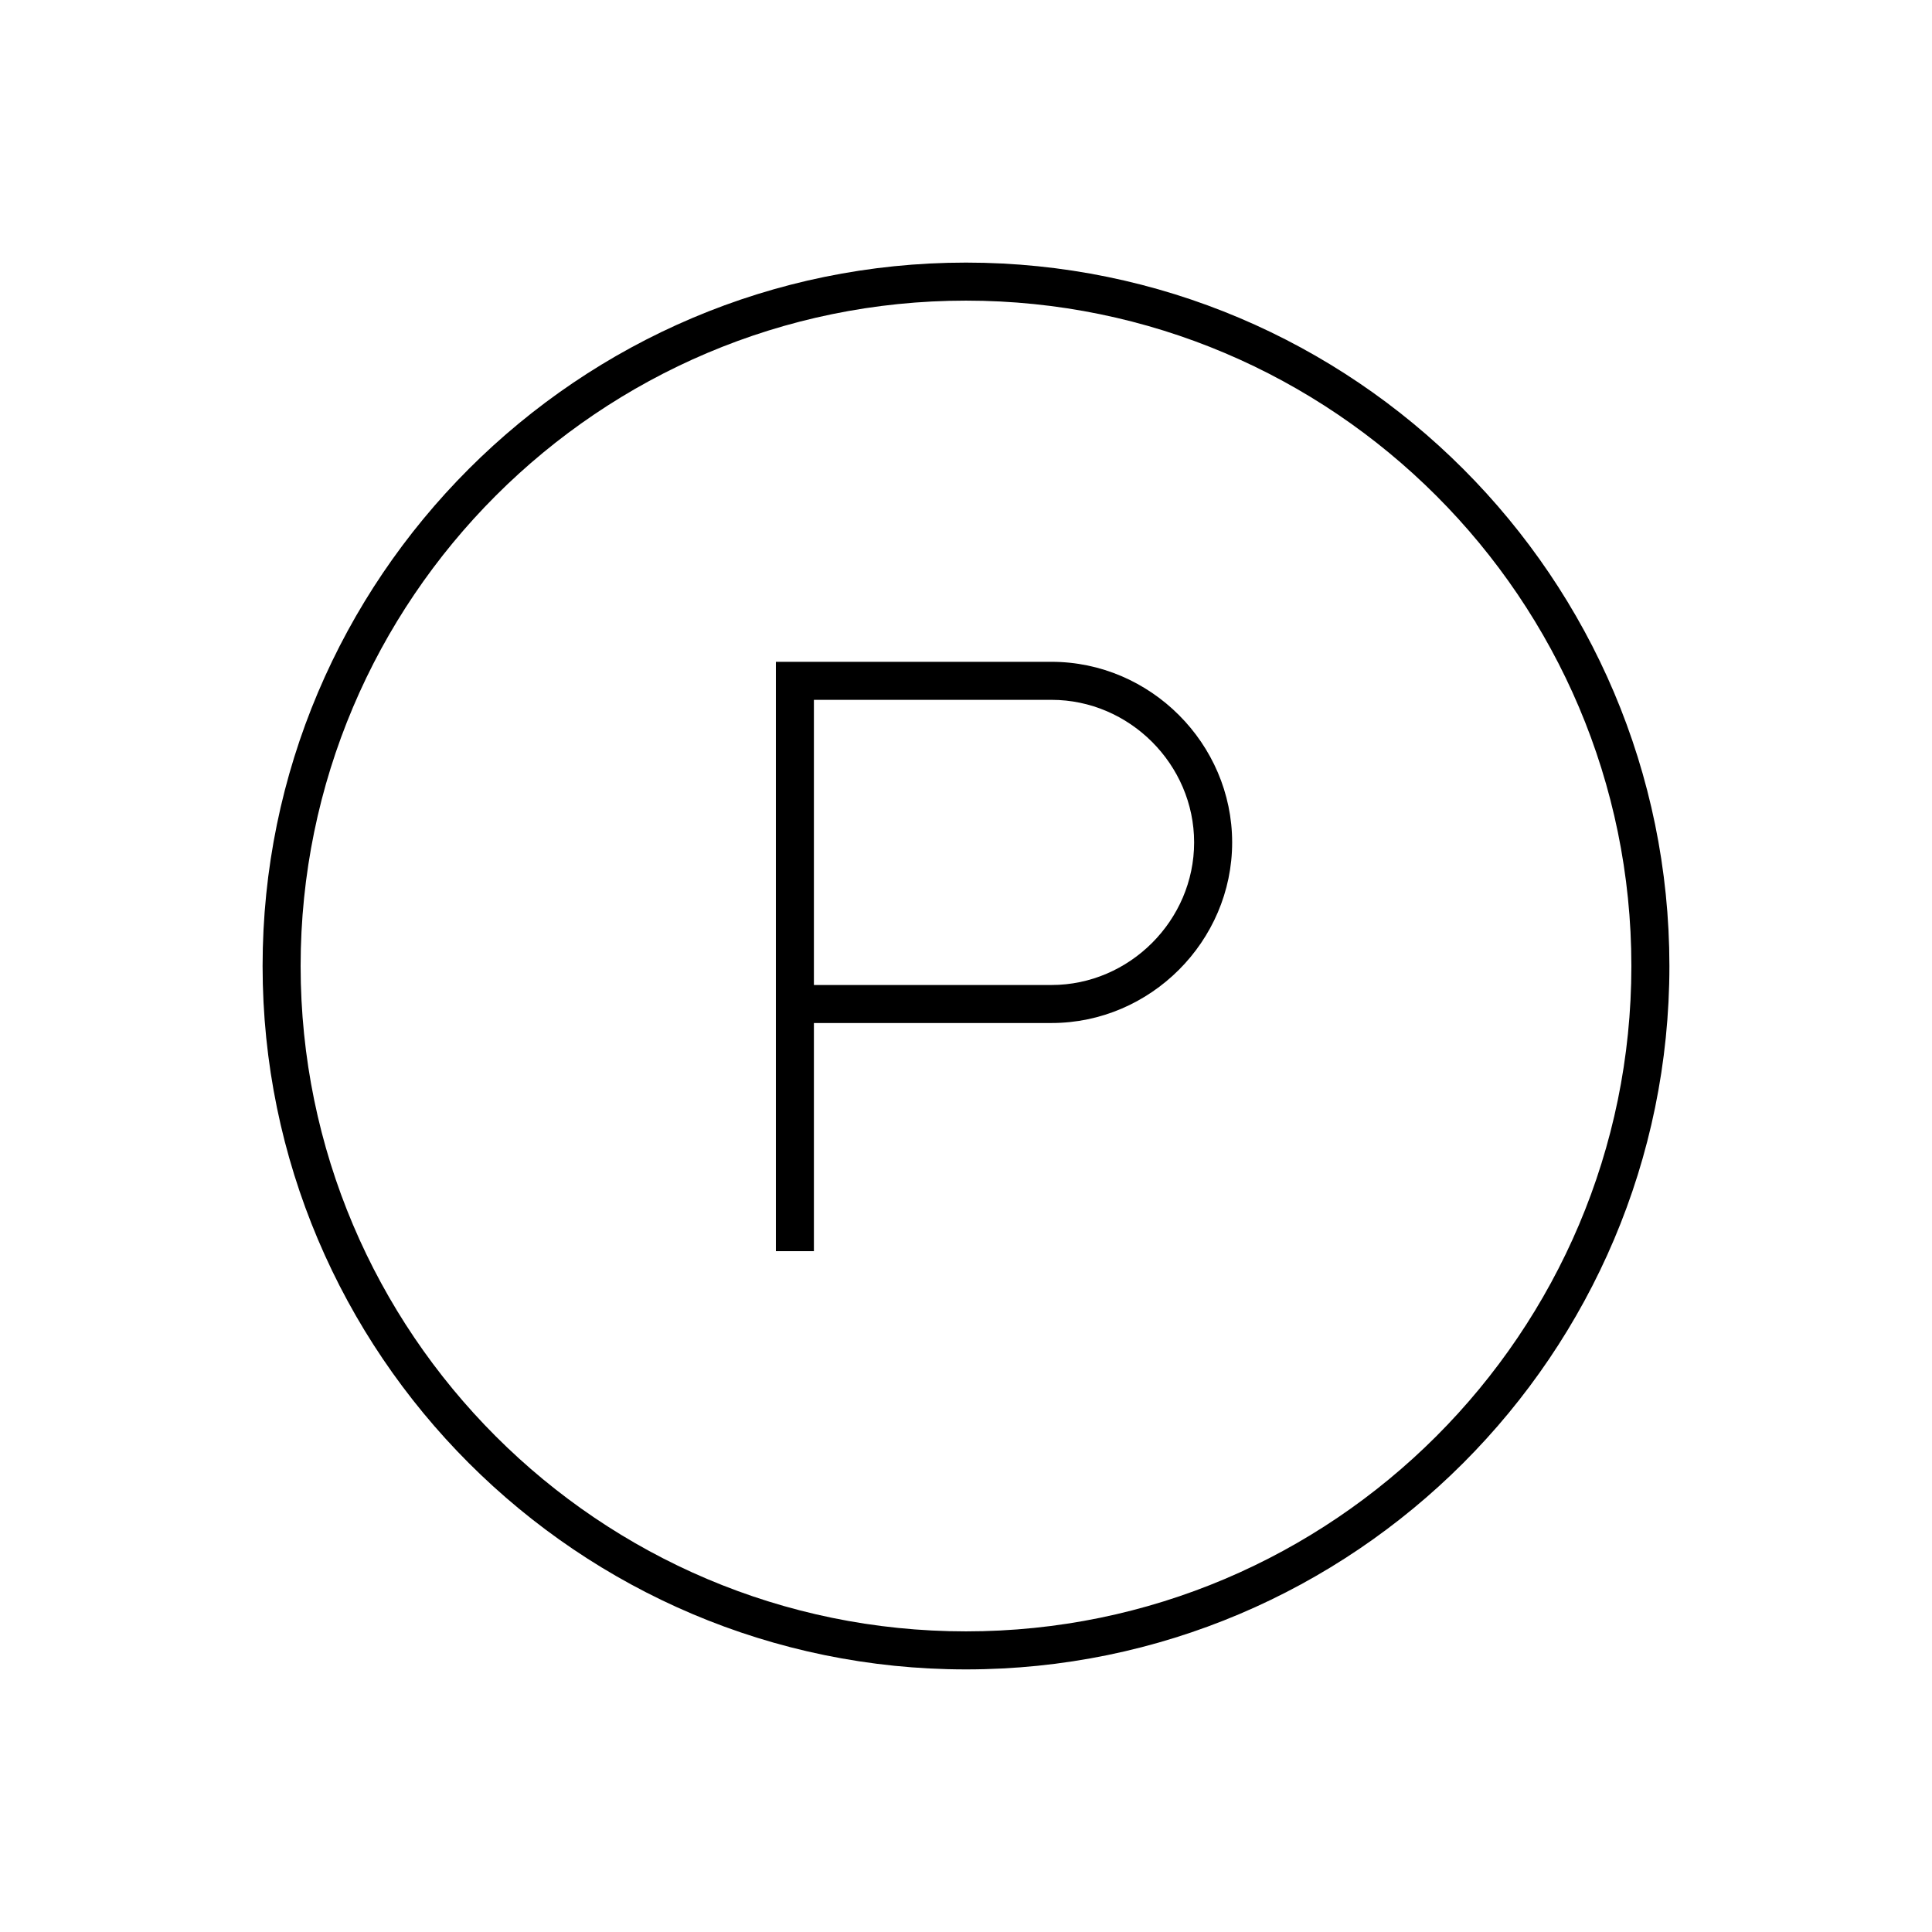
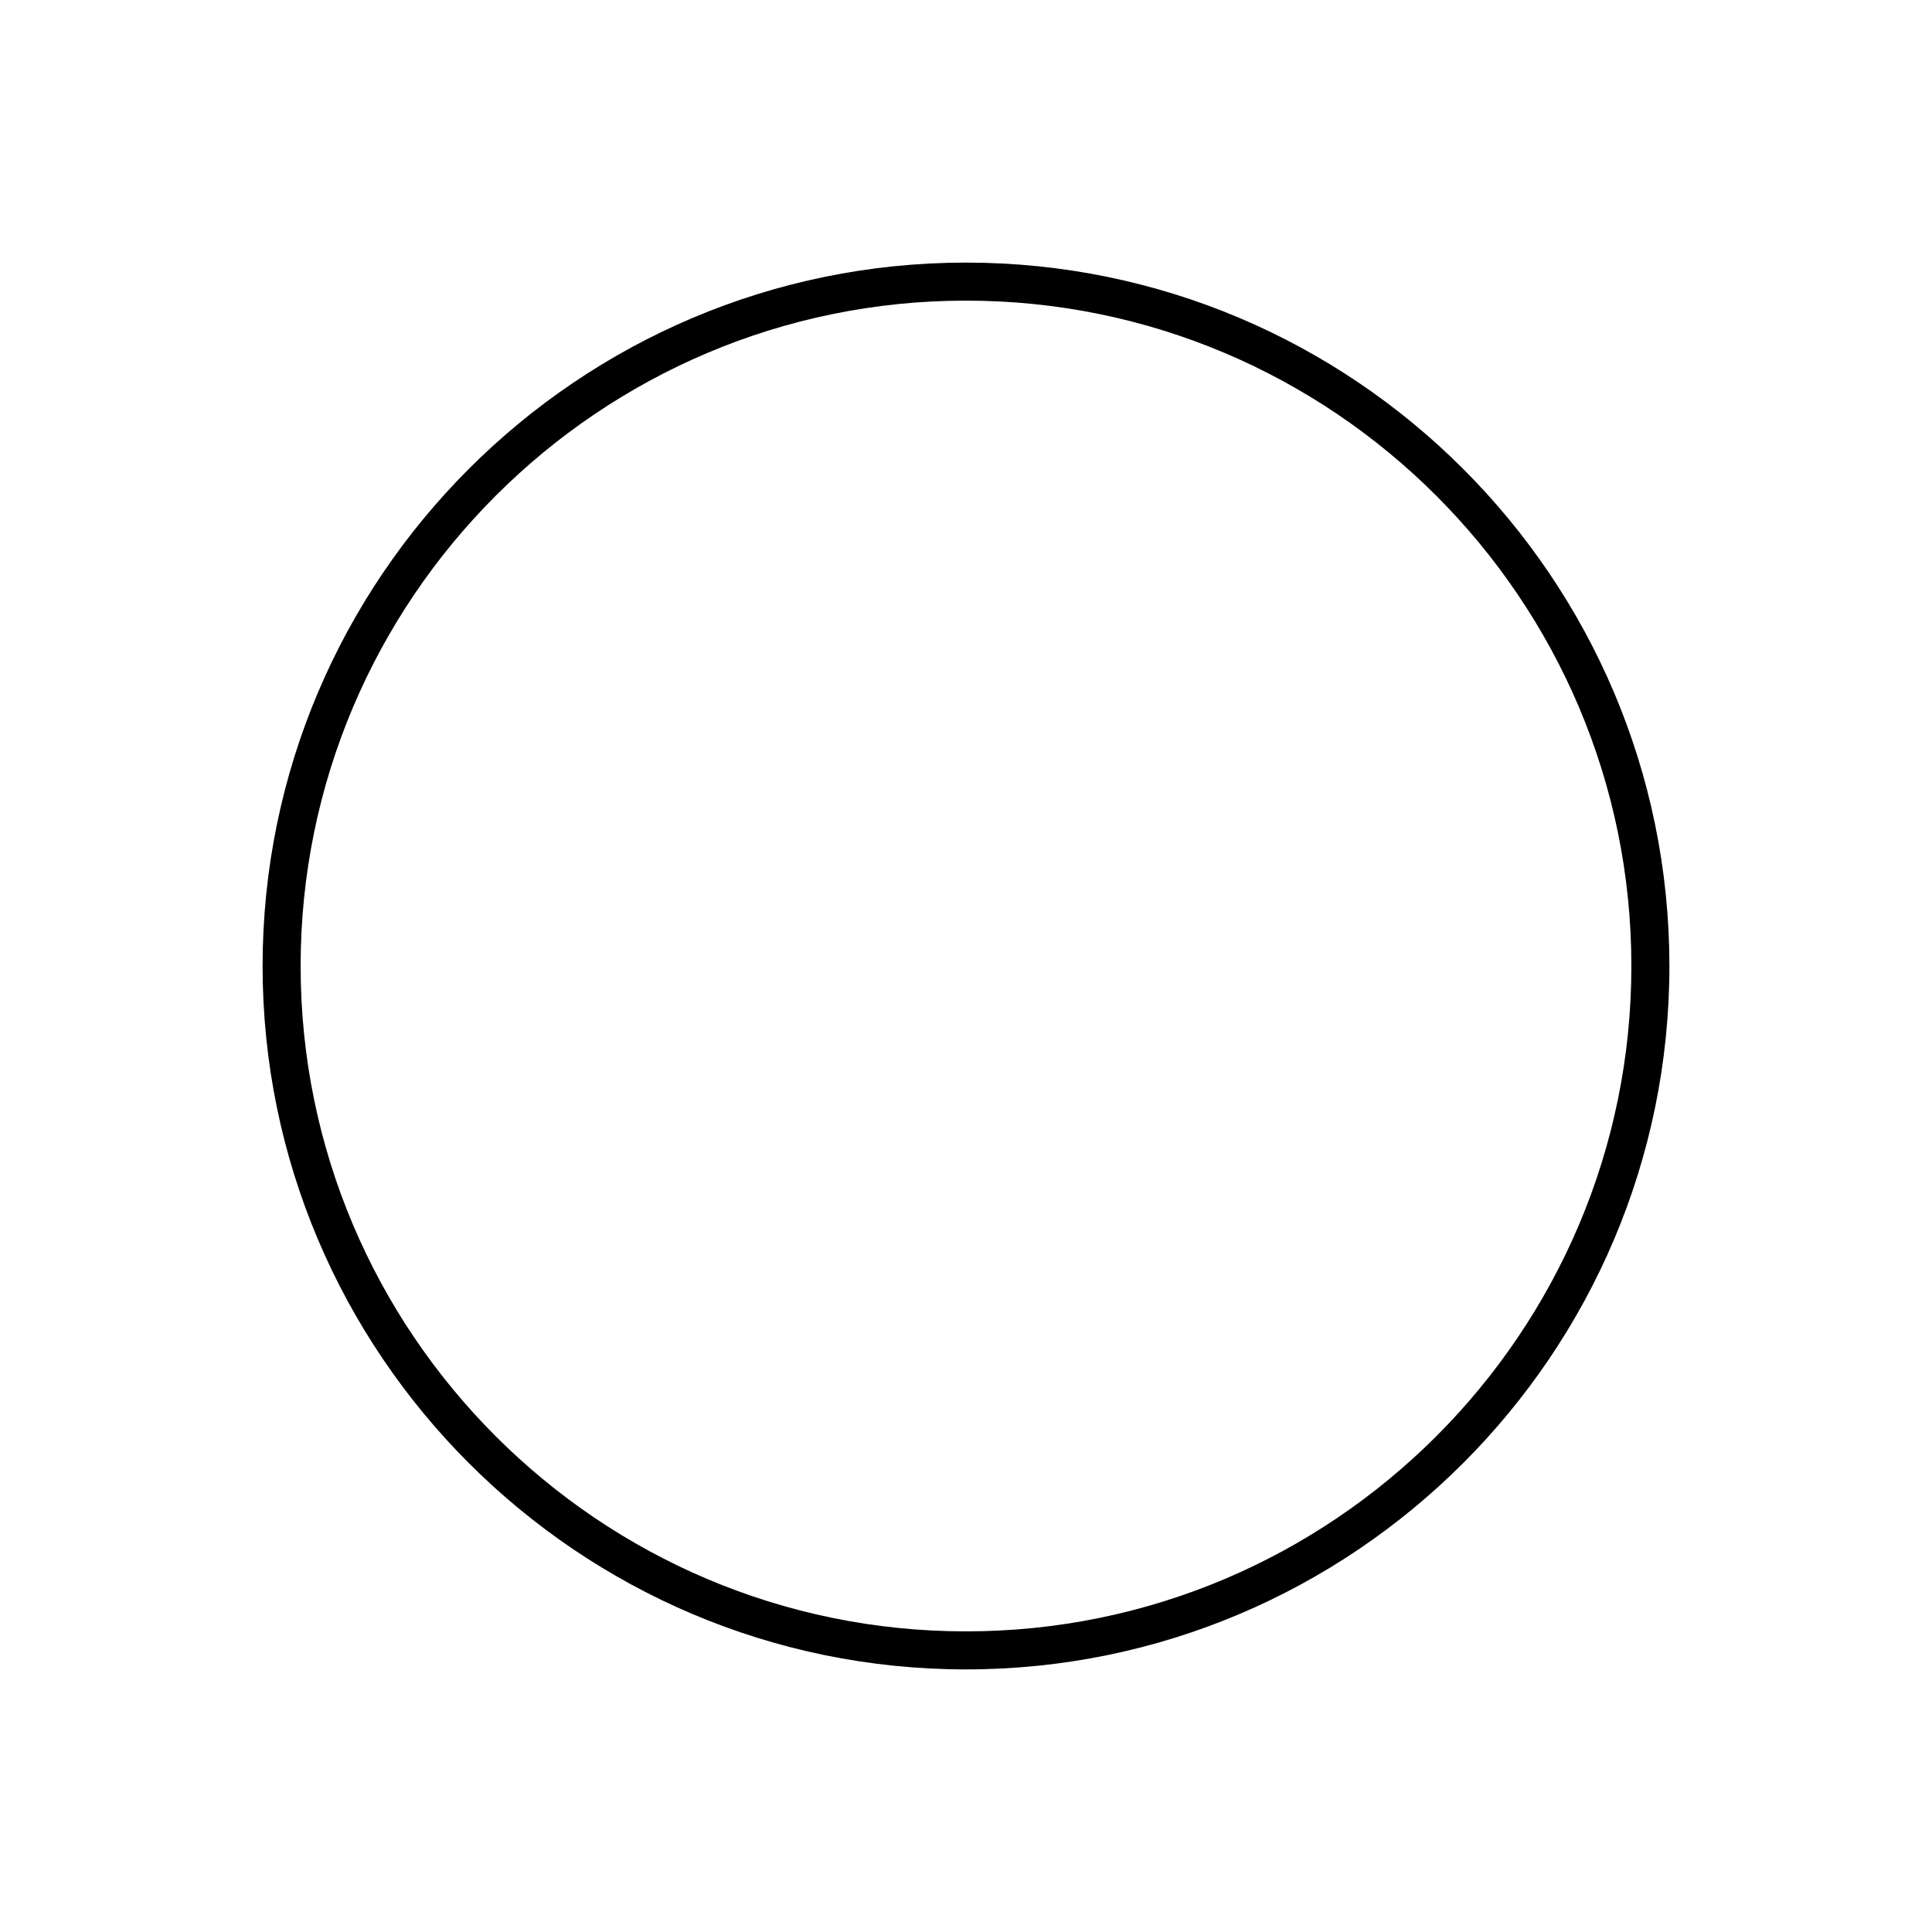
<svg xmlns="http://www.w3.org/2000/svg" fill="#000000" width="800px" height="800px" version="1.1" viewBox="144 144 512 512">
  <g>
    <path d="m400 213.59c-102.78 0-186.41 83.633-186.41 186.41s83.633 186.41 186.41 186.41 186.41-83.633 186.41-186.41c-0.004-102.78-83.633-186.41-186.41-186.41zm0 362.74c-97.234 0-176.33-79.098-176.33-176.33s79.098-176.33 176.33-176.33 176.33 79.098 176.33 176.33-79.098 176.33-176.33 176.33z" />
-     <path d="m422.67 319.39h-73.055v156.18h10.078v-60.461h62.977c26.199 0 47.863-21.664 47.863-47.863-0.004-26.195-21.668-47.859-47.863-47.859zm0 85.645h-62.977v-75.57h62.977c20.656 0 37.785 17.129 37.785 37.785s-17.133 37.785-37.785 37.785z" />
  </g>
</svg>